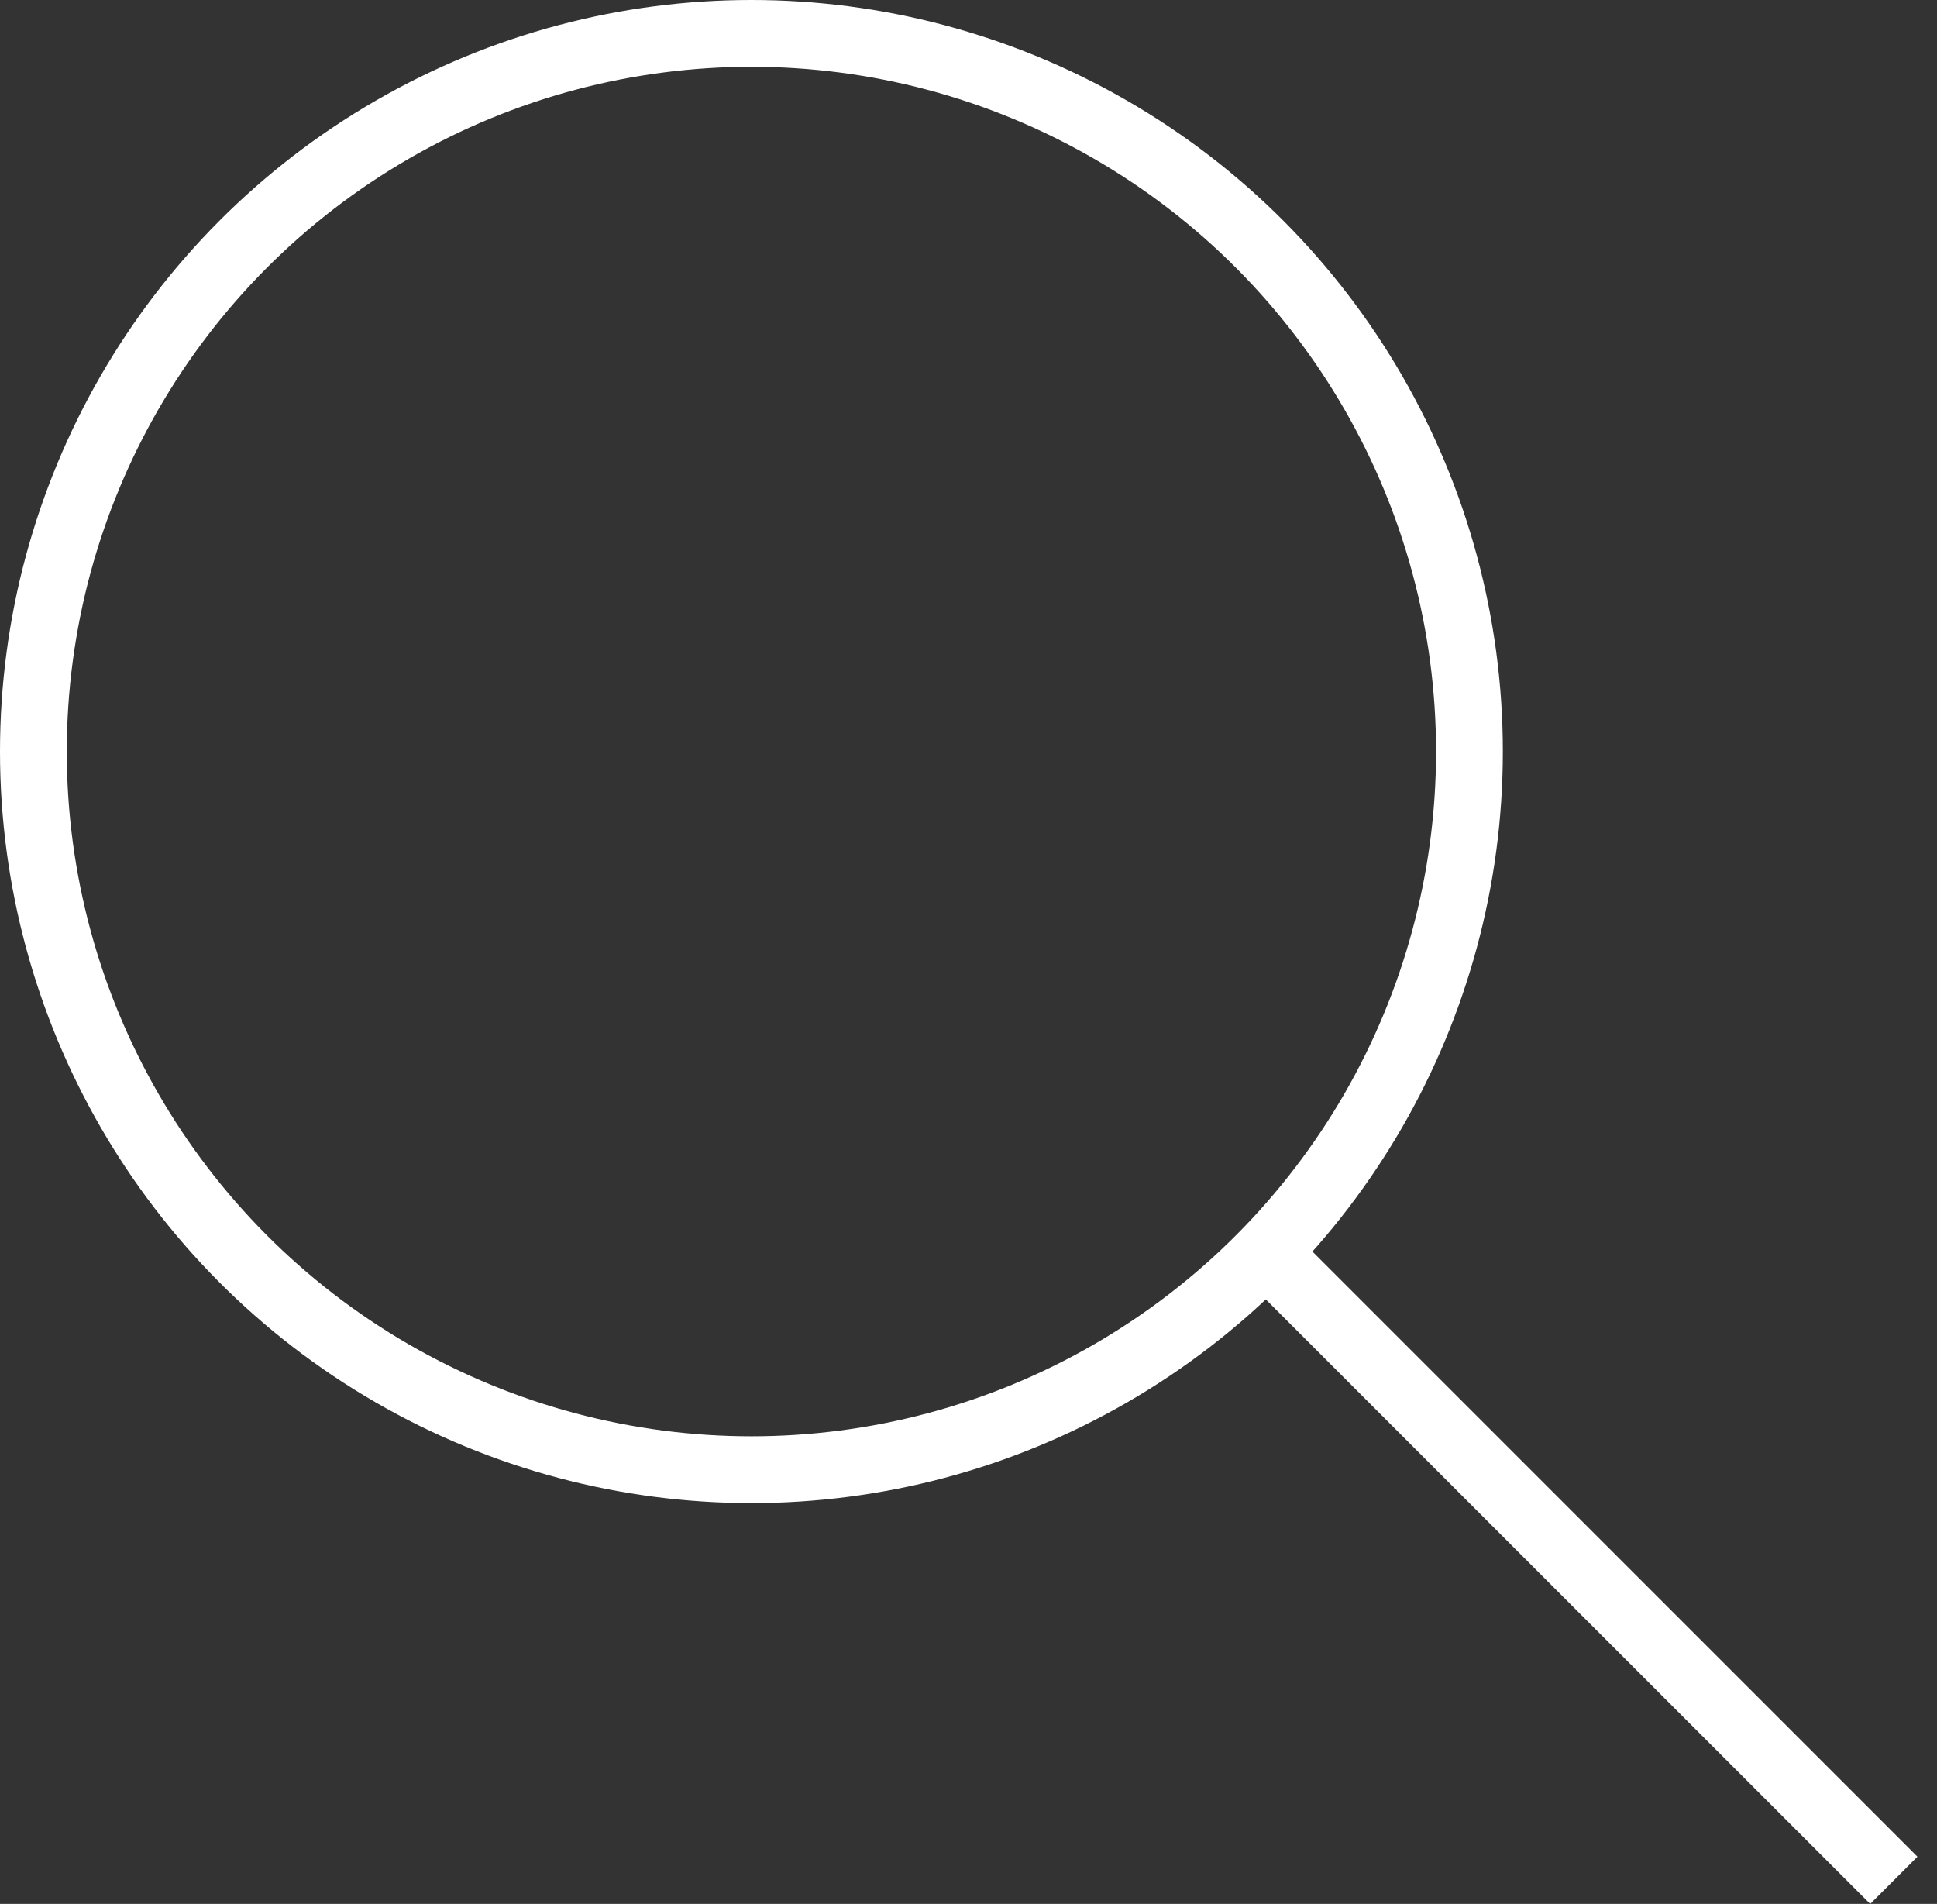
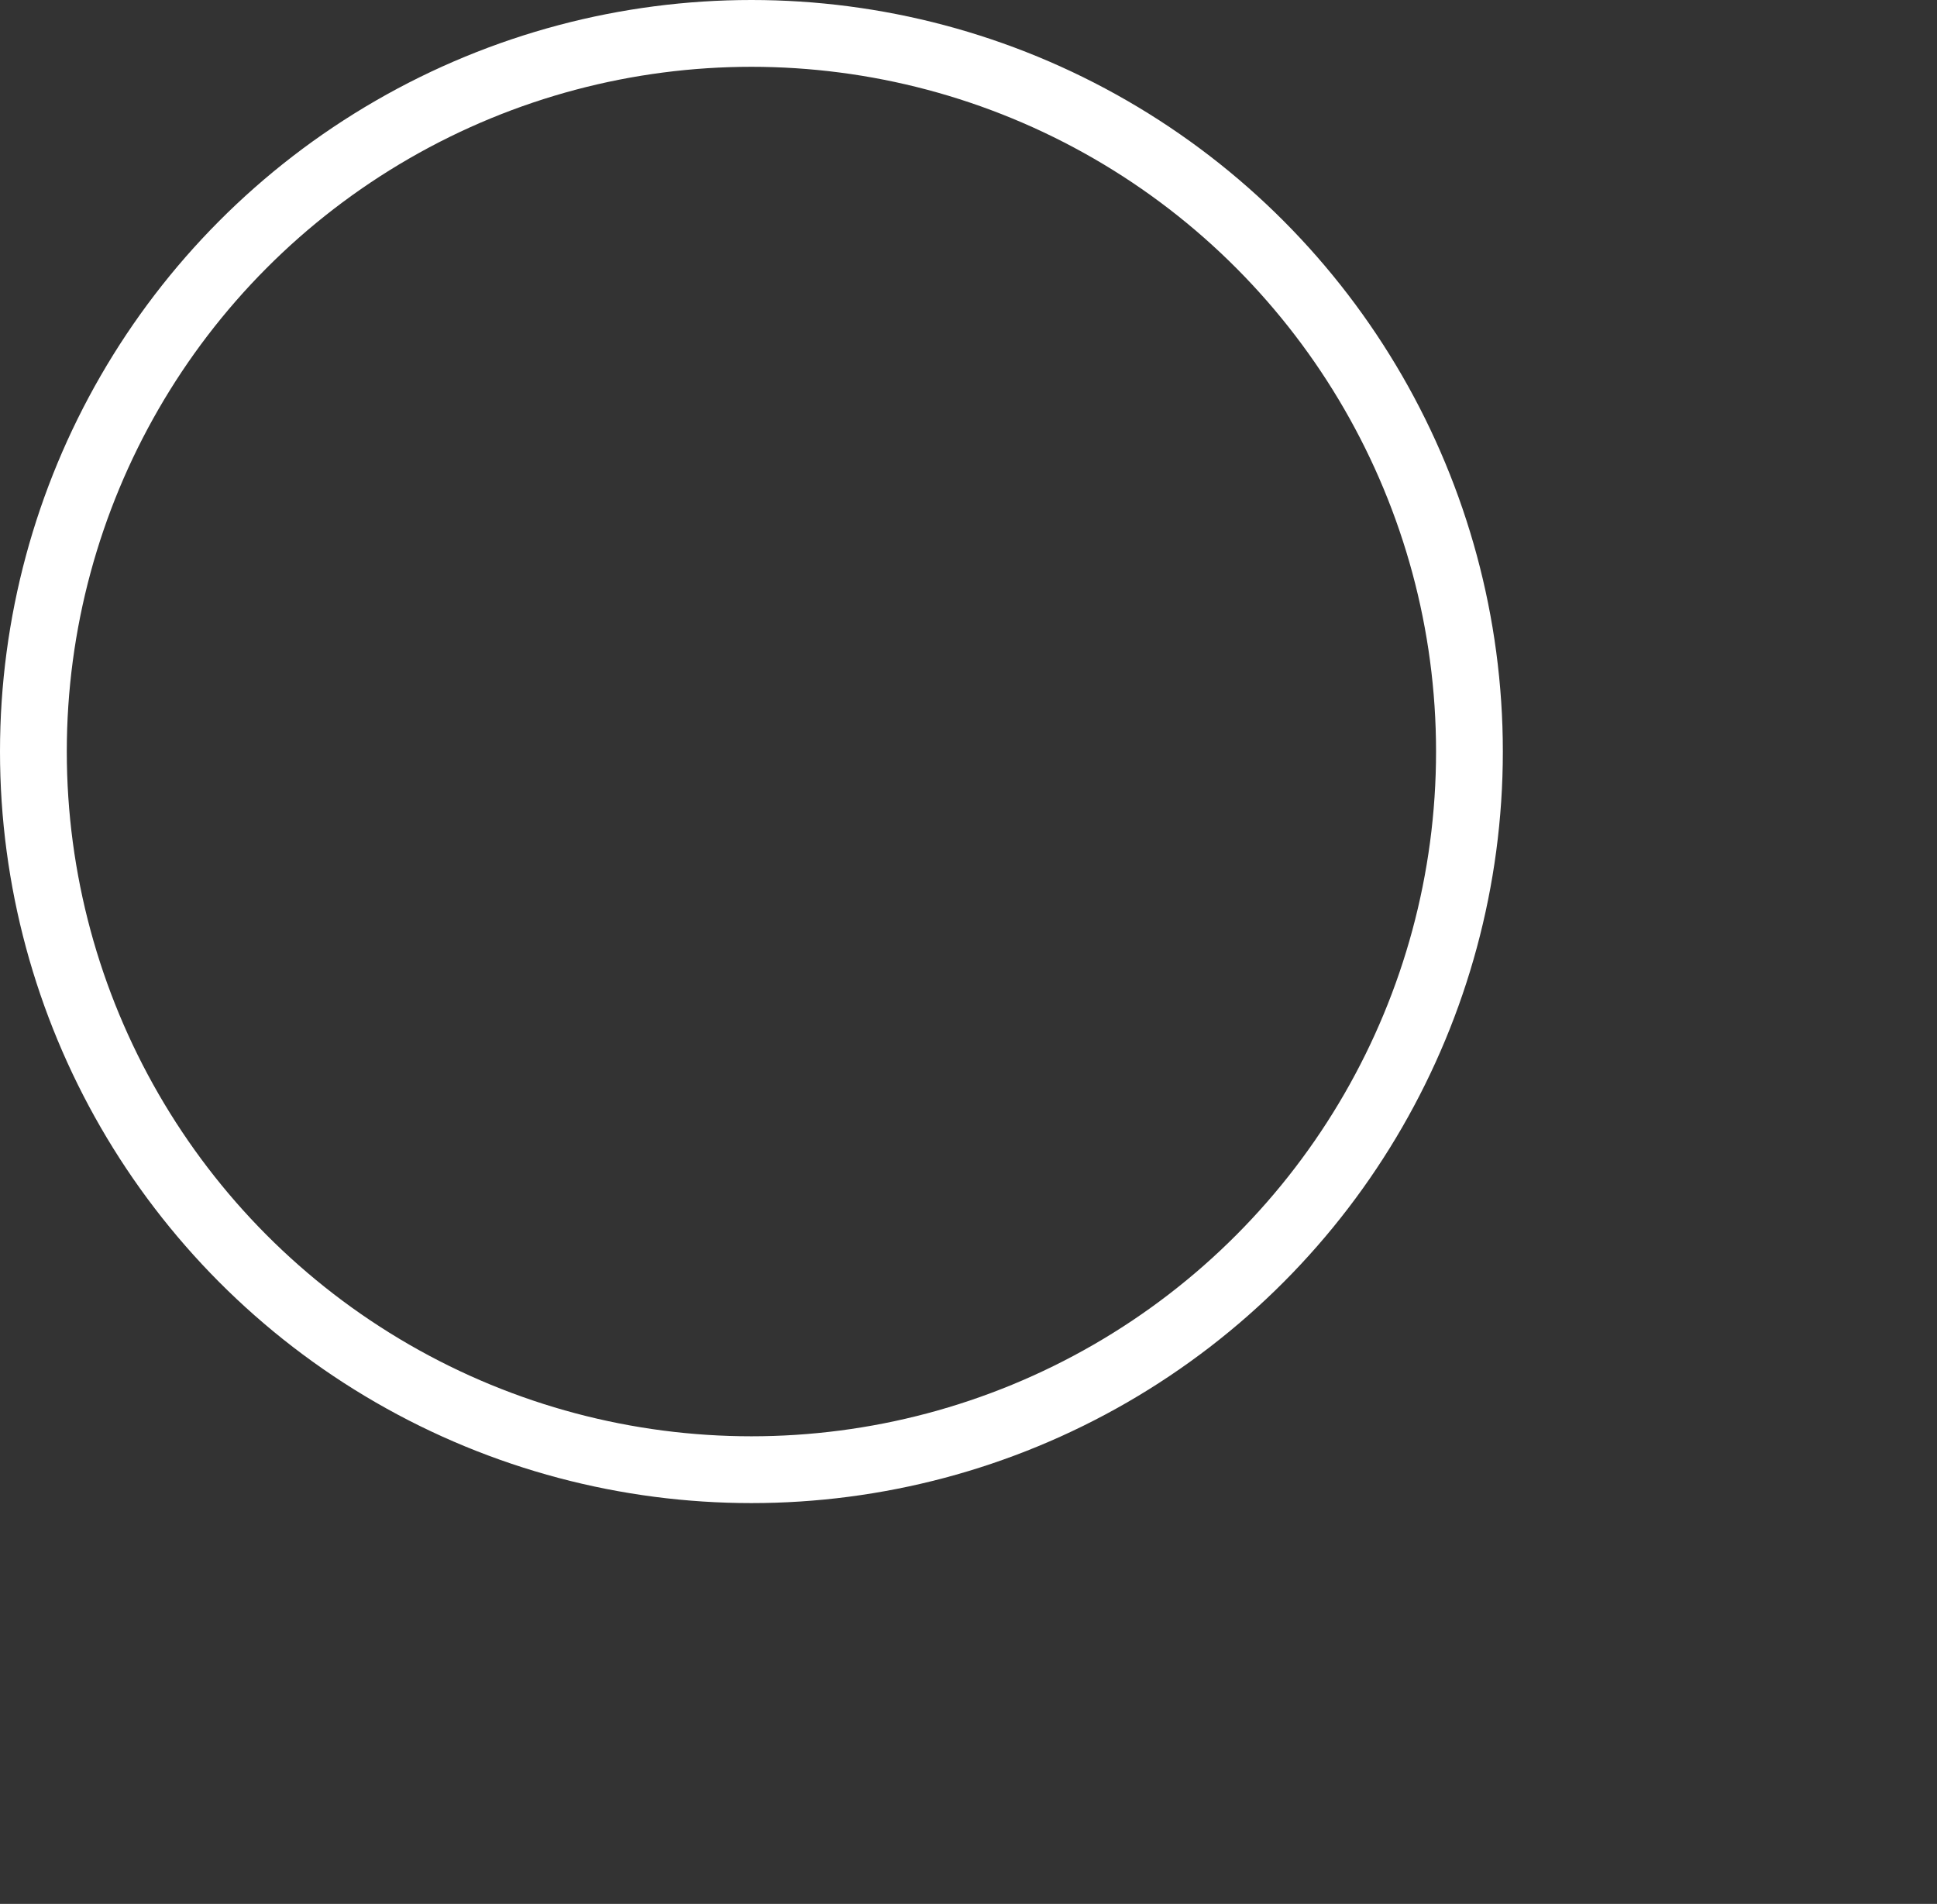
<svg xmlns="http://www.w3.org/2000/svg" width="58" height="57" viewBox="0 0 58 57" fill="none">
  <rect x="0" y="0" width="58" height="57" fill="#333333" stroke="none" />
  <circle cx="22.5" cy="22.5" r="21.5" stroke="white" stroke-width="2" />
-   <line x1="37.707" y1="37.293" x2="56.707" y2="56.293" stroke="white" stroke-width="2" />
</svg>